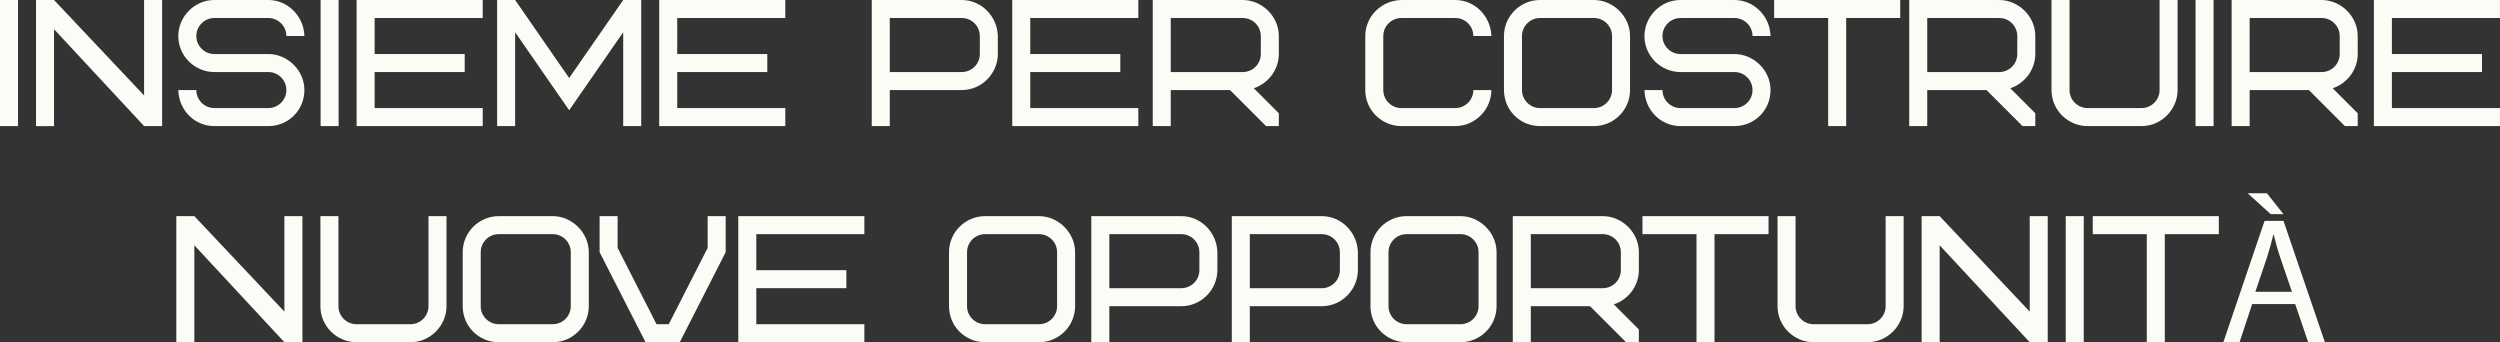
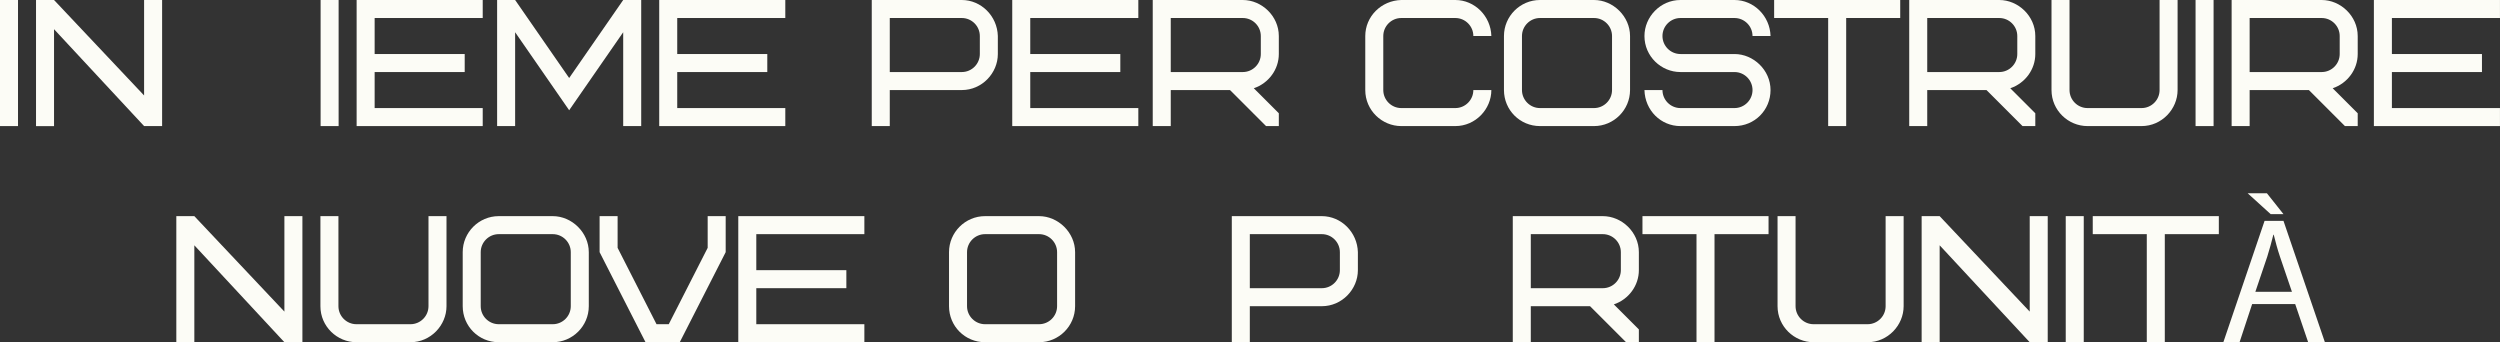
<svg xmlns="http://www.w3.org/2000/svg" id="Livello_2" data-name="Livello 2" viewBox="0 0 666.24 91.2">
  <rect x="0" y="0" width="666.24" height="91.2" fill="#333333" stroke="none" />
  <defs>
    <style>      .cls-1 {        fill: #fcfcf6;      }    </style>
  </defs>
  <g id="Livello_1-2" data-name="Livello 1">
    <g>
      <path class="cls-1" d="M0,0h4.8v33.6H0V0Z" />
      <path class="cls-1" d="M43.2,33.6h-4.8L14.4,7.78v25.83h-4.8V0h4.8l24,25.44V0h4.8v33.6Z" />
-       <path class="cls-1" d="M71.52,33.6h-14.4c-5.23,0-9.46-4.18-9.6-9.6h4.8c0,2.64,2.16,4.8,4.8,4.8h14.4c2.64,0,4.8-2.16,4.8-4.8s-2.16-4.8-4.8-4.8h-14.4c-5.14,0-9.6-4.18-9.6-9.6,0-5.09,4.22-9.6,9.6-9.6h14.4c5.14,0,9.46,4.27,9.6,9.6h-4.8c0-2.64-2.16-4.8-4.8-4.8h-14.4c-2.64,0-4.8,2.16-4.8,4.8s2.16,4.8,4.8,4.8h14.4c5.04,0,9.6,4.27,9.6,9.6s-4.22,9.6-9.6,9.6Z" />
      <path class="cls-1" d="M85.44,0h4.8v33.6h-4.8V0Z" />
      <path class="cls-1" d="M99.84,14.4h24v4.8h-24v9.6h28.8v4.8h-33.6V0h33.6v4.8h-28.8v9.6Z" />
      <path class="cls-1" d="M137.28,8.59v25.01h-4.8V0h4.8l14.4,20.79L166.08,0h4.8v33.6h-4.8V8.59l-14.4,20.79-14.4-20.79Z" />
      <path class="cls-1" d="M180.48,14.4h24v4.8h-24v9.6h28.8v4.8h-33.6V0h33.6v4.8h-28.8v9.6Z" />
      <path class="cls-1" d="M265.92,14.4c0,5.09-4.22,9.6-9.6,9.6h-19.2v9.6h-4.8V0h24c5.14,0,9.46,4.27,9.6,9.6v4.8ZM261.12,9.6c0-2.64-2.16-4.8-4.8-4.8h-19.2v14.4h19.2c2.64,0,4.8-2.16,4.8-4.8v-4.8Z" />
      <path class="cls-1" d="M274.56,14.4h24v4.8h-24v9.6h28.8v4.8h-33.6V0h33.6v4.8h-28.8v9.6Z" />
      <path class="cls-1" d="M337.39,33.6l-9.6-9.6h-15.79v9.6h-4.8V0h24c5.04,0,9.6,4.27,9.6,9.6v4.8c0,4.08-2.69,7.78-6.67,9.12l6.67,6.67v3.41h-3.41ZM336,9.6c0-2.64-2.16-4.8-4.8-4.8h-19.2v14.4h19.2c2.64,0,4.8-2.16,4.8-4.8v-4.8Z" />
      <path class="cls-1" d="M387.84,0c5.14,0,9.46,4.27,9.6,9.6h-4.8c0-2.64-2.16-4.8-4.8-4.8h-14.4c-2.64,0-4.8,2.16-4.8,4.8v14.4c0,2.64,2.16,4.8,4.8,4.8h14.4c2.64,0,4.8-2.16,4.8-4.8h4.8c0,5.09-4.22,9.6-9.6,9.6h-14.4c-5.14,0-9.6-4.18-9.6-9.6v-14.4c0-5.18,4.22-9.46,9.6-9.6h14.4Z" />
      <path class="cls-1" d="M434.4,24c0,5.28-4.32,9.6-9.6,9.6h-14.4c-5.33,0-9.6-4.27-9.6-9.6v-14.4c0-5.28,4.32-9.6,9.6-9.6h14.4c5.09,0,9.6,4.37,9.6,9.6v14.4ZM429.6,9.6c0-2.64-2.16-4.8-4.8-4.8h-14.4c-2.64,0-4.8,2.16-4.8,4.8v14.4c0,2.64,2.16,4.8,4.8,4.8h14.4c2.64,0,4.8-2.16,4.8-4.8v-14.4Z" />
      <path class="cls-1" d="M462.24,33.6h-14.4c-5.23,0-9.46-4.18-9.6-9.6h4.8c0,2.64,2.16,4.8,4.8,4.8h14.4c2.64,0,4.8-2.16,4.8-4.8s-2.16-4.8-4.8-4.8h-14.4c-5.14,0-9.6-4.18-9.6-9.6,0-5.09,4.22-9.6,9.6-9.6h14.4c5.14,0,9.46,4.27,9.6,9.6h-4.8c0-2.64-2.16-4.8-4.8-4.8h-14.4c-2.64,0-4.8,2.16-4.8,4.8s2.16,4.8,4.8,4.8h14.4c5.04,0,9.6,4.27,9.6,9.6s-4.22,9.6-9.6,9.6Z" />
      <path class="cls-1" d="M492,4.8v28.8h-4.8V4.8h-14.4V0h33.6v4.8h-14.4Z" />
      <path class="cls-1" d="M538.99,33.6l-9.6-9.6h-15.79v9.6h-4.8V0h24c5.04,0,9.6,4.27,9.6,9.6v4.8c0,4.08-2.69,7.78-6.67,9.12l6.67,6.67v3.41h-3.41ZM537.6,9.6c0-2.64-2.16-4.8-4.8-4.8h-19.2v14.4h19.2c2.64,0,4.8-2.16,4.8-4.8v-4.8Z" />
      <path class="cls-1" d="M575.52,0h4.8v24c0,5.09-4.22,9.6-9.6,9.6h-14.4c-5.14,0-9.6-4.18-9.6-9.6V0h4.8v24c0,2.64,2.16,4.8,4.8,4.8h14.4c2.64,0,4.8-2.16,4.8-4.8V0Z" />
      <path class="cls-1" d="M585.11,0h4.8v33.6h-4.8V0Z" />
      <path class="cls-1" d="M624.91,33.6l-9.6-9.6h-15.79v9.6h-4.8V0h24c5.04,0,9.6,4.27,9.6,9.6v4.8c0,4.08-2.69,7.78-6.67,9.12l6.67,6.67v3.41h-3.41ZM623.52,9.6c0-2.64-2.16-4.8-4.8-4.8h-19.2v14.4h19.2c2.64,0,4.8-2.16,4.8-4.8v-4.8Z" />
      <path class="cls-1" d="M637.43,14.4h24v4.8h-24v9.6h28.8v4.8h-33.6V0h33.6v4.8h-28.8v9.6Z" />
      <path class="cls-1" d="M80.59,91.2h-4.8l-24-25.83v25.83h-4.8v-33.6h4.8l24,25.44v-25.44h4.8v33.6Z" />
      <path class="cls-1" d="M114.19,57.6h4.8v24c0,5.09-4.22,9.6-9.6,9.6h-14.4c-5.14,0-9.6-4.18-9.6-9.6v-24h4.8v24c0,2.64,2.16,4.8,4.8,4.8h14.4c2.64,0,4.8-2.16,4.8-4.8v-24Z" />
      <path class="cls-1" d="M156.91,81.6c0,5.28-4.32,9.6-9.6,9.6h-14.4c-5.33,0-9.6-4.27-9.6-9.6v-14.4c0-5.28,4.32-9.6,9.6-9.6h14.4c5.09,0,9.6,4.37,9.6,9.6v14.4ZM152.11,67.2c0-2.64-2.16-4.8-4.8-4.8h-14.4c-2.64,0-4.8,2.16-4.8,4.8v14.4c0,2.64,2.16,4.8,4.8,4.8h14.4c2.64,0,4.8-2.16,4.8-4.8v-14.4Z" />
      <path class="cls-1" d="M159.79,67.2v-9.6h4.8v8.45l10.37,20.35h3.26l10.37-20.35v-8.45h4.8v9.6l-12.24,24h-9.12l-12.24-24Z" />
      <path class="cls-1" d="M201.55,72h24v4.8h-24v9.6h28.8v4.8h-33.6v-33.6h33.6v4.8h-28.8v9.6Z" />
      <path class="cls-1" d="M286.51,81.6c0,5.28-4.32,9.6-9.6,9.6h-14.4c-5.33,0-9.6-4.27-9.6-9.6v-14.4c0-5.28,4.32-9.6,9.6-9.6h14.4c5.09,0,9.6,4.37,9.6,9.6v14.4ZM281.71,67.2c0-2.64-2.16-4.8-4.8-4.8h-14.4c-2.64,0-4.8,2.16-4.8,4.8v14.4c0,2.64,2.16,4.8,4.8,4.8h14.4c2.64,0,4.8-2.16,4.8-4.8v-14.4Z" />
-       <path class="cls-1" d="M324.43,72c0,5.09-4.22,9.6-9.6,9.6h-19.2v9.6h-4.8v-33.6h24c5.14,0,9.46,4.27,9.6,9.6v4.8ZM319.63,67.2c0-2.64-2.16-4.8-4.8-4.8h-19.2v14.4h19.2c2.64,0,4.8-2.16,4.8-4.8v-4.8Z" />
      <path class="cls-1" d="M361.87,72c0,5.09-4.22,9.6-9.6,9.6h-19.2v9.6h-4.8v-33.6h24c5.14,0,9.46,4.27,9.6,9.6v4.8ZM357.07,67.2c0-2.64-2.16-4.8-4.8-4.8h-19.2v14.4h19.2c2.64,0,4.8-2.16,4.8-4.8v-4.8Z" />
-       <path class="cls-1" d="M398.83,81.6c0,5.28-4.32,9.6-9.6,9.6h-14.4c-5.33,0-9.6-4.27-9.6-9.6v-14.4c0-5.28,4.32-9.6,9.6-9.6h14.4c5.09,0,9.6,4.37,9.6,9.6v14.4ZM394.03,67.2c0-2.64-2.16-4.8-4.8-4.8h-14.4c-2.64,0-4.8,2.16-4.8,4.8v14.4c0,2.64,2.16,4.8,4.8,4.8h14.4c2.64,0,4.8-2.16,4.8-4.8v-14.4Z" />
      <path class="cls-1" d="M433.34,91.2l-9.6-9.6h-15.79v9.6h-4.8v-33.6h24c5.04,0,9.6,4.27,9.6,9.6v4.8c0,4.08-2.69,7.78-6.67,9.12l6.67,6.67v3.41h-3.41ZM431.95,67.2c0-2.64-2.16-4.8-4.8-4.8h-19.2v14.4h19.2c2.64,0,4.8-2.16,4.8-4.8v-4.8Z" />
      <path class="cls-1" d="M456.91,62.4v28.8h-4.8v-28.8h-14.4v-4.8h33.6v4.8h-14.4Z" />
      <path class="cls-1" d="M502.51,57.6h4.8v24c0,5.09-4.22,9.6-9.6,9.6h-14.4c-5.14,0-9.6-4.18-9.6-9.6v-24h4.8v24c0,2.64,2.16,4.8,4.8,4.8h14.4c2.64,0,4.8-2.16,4.8-4.8v-24Z" />
      <path class="cls-1" d="M545.71,91.2h-4.8l-24-25.83v25.83h-4.8v-33.6h4.8l24,25.44v-25.44h4.8v33.6Z" />
      <path class="cls-1" d="M550.51,57.6h4.8v33.6h-4.8v-33.6Z" />
      <path class="cls-1" d="M576.91,62.4v28.8h-4.8v-28.8h-14.4v-4.8h33.6v4.8h-14.4Z" />
      <path class="cls-1" d="M600.19,81.03l-3.36,10.18h-4.32l10.99-32.35h5.04l11.04,32.35h-4.46l-3.46-10.18h-11.47ZM604.12,51.5l4.42,5.57h-3.41l-6.14-5.57h5.14ZM610.79,77.76l-3.17-9.31c-.72-2.11-1.2-4.03-1.68-5.9h-.1c-.48,1.92-1.01,3.89-1.63,5.86l-3.17,9.36h9.74Z" />
    </g>
  </g>
</svg>